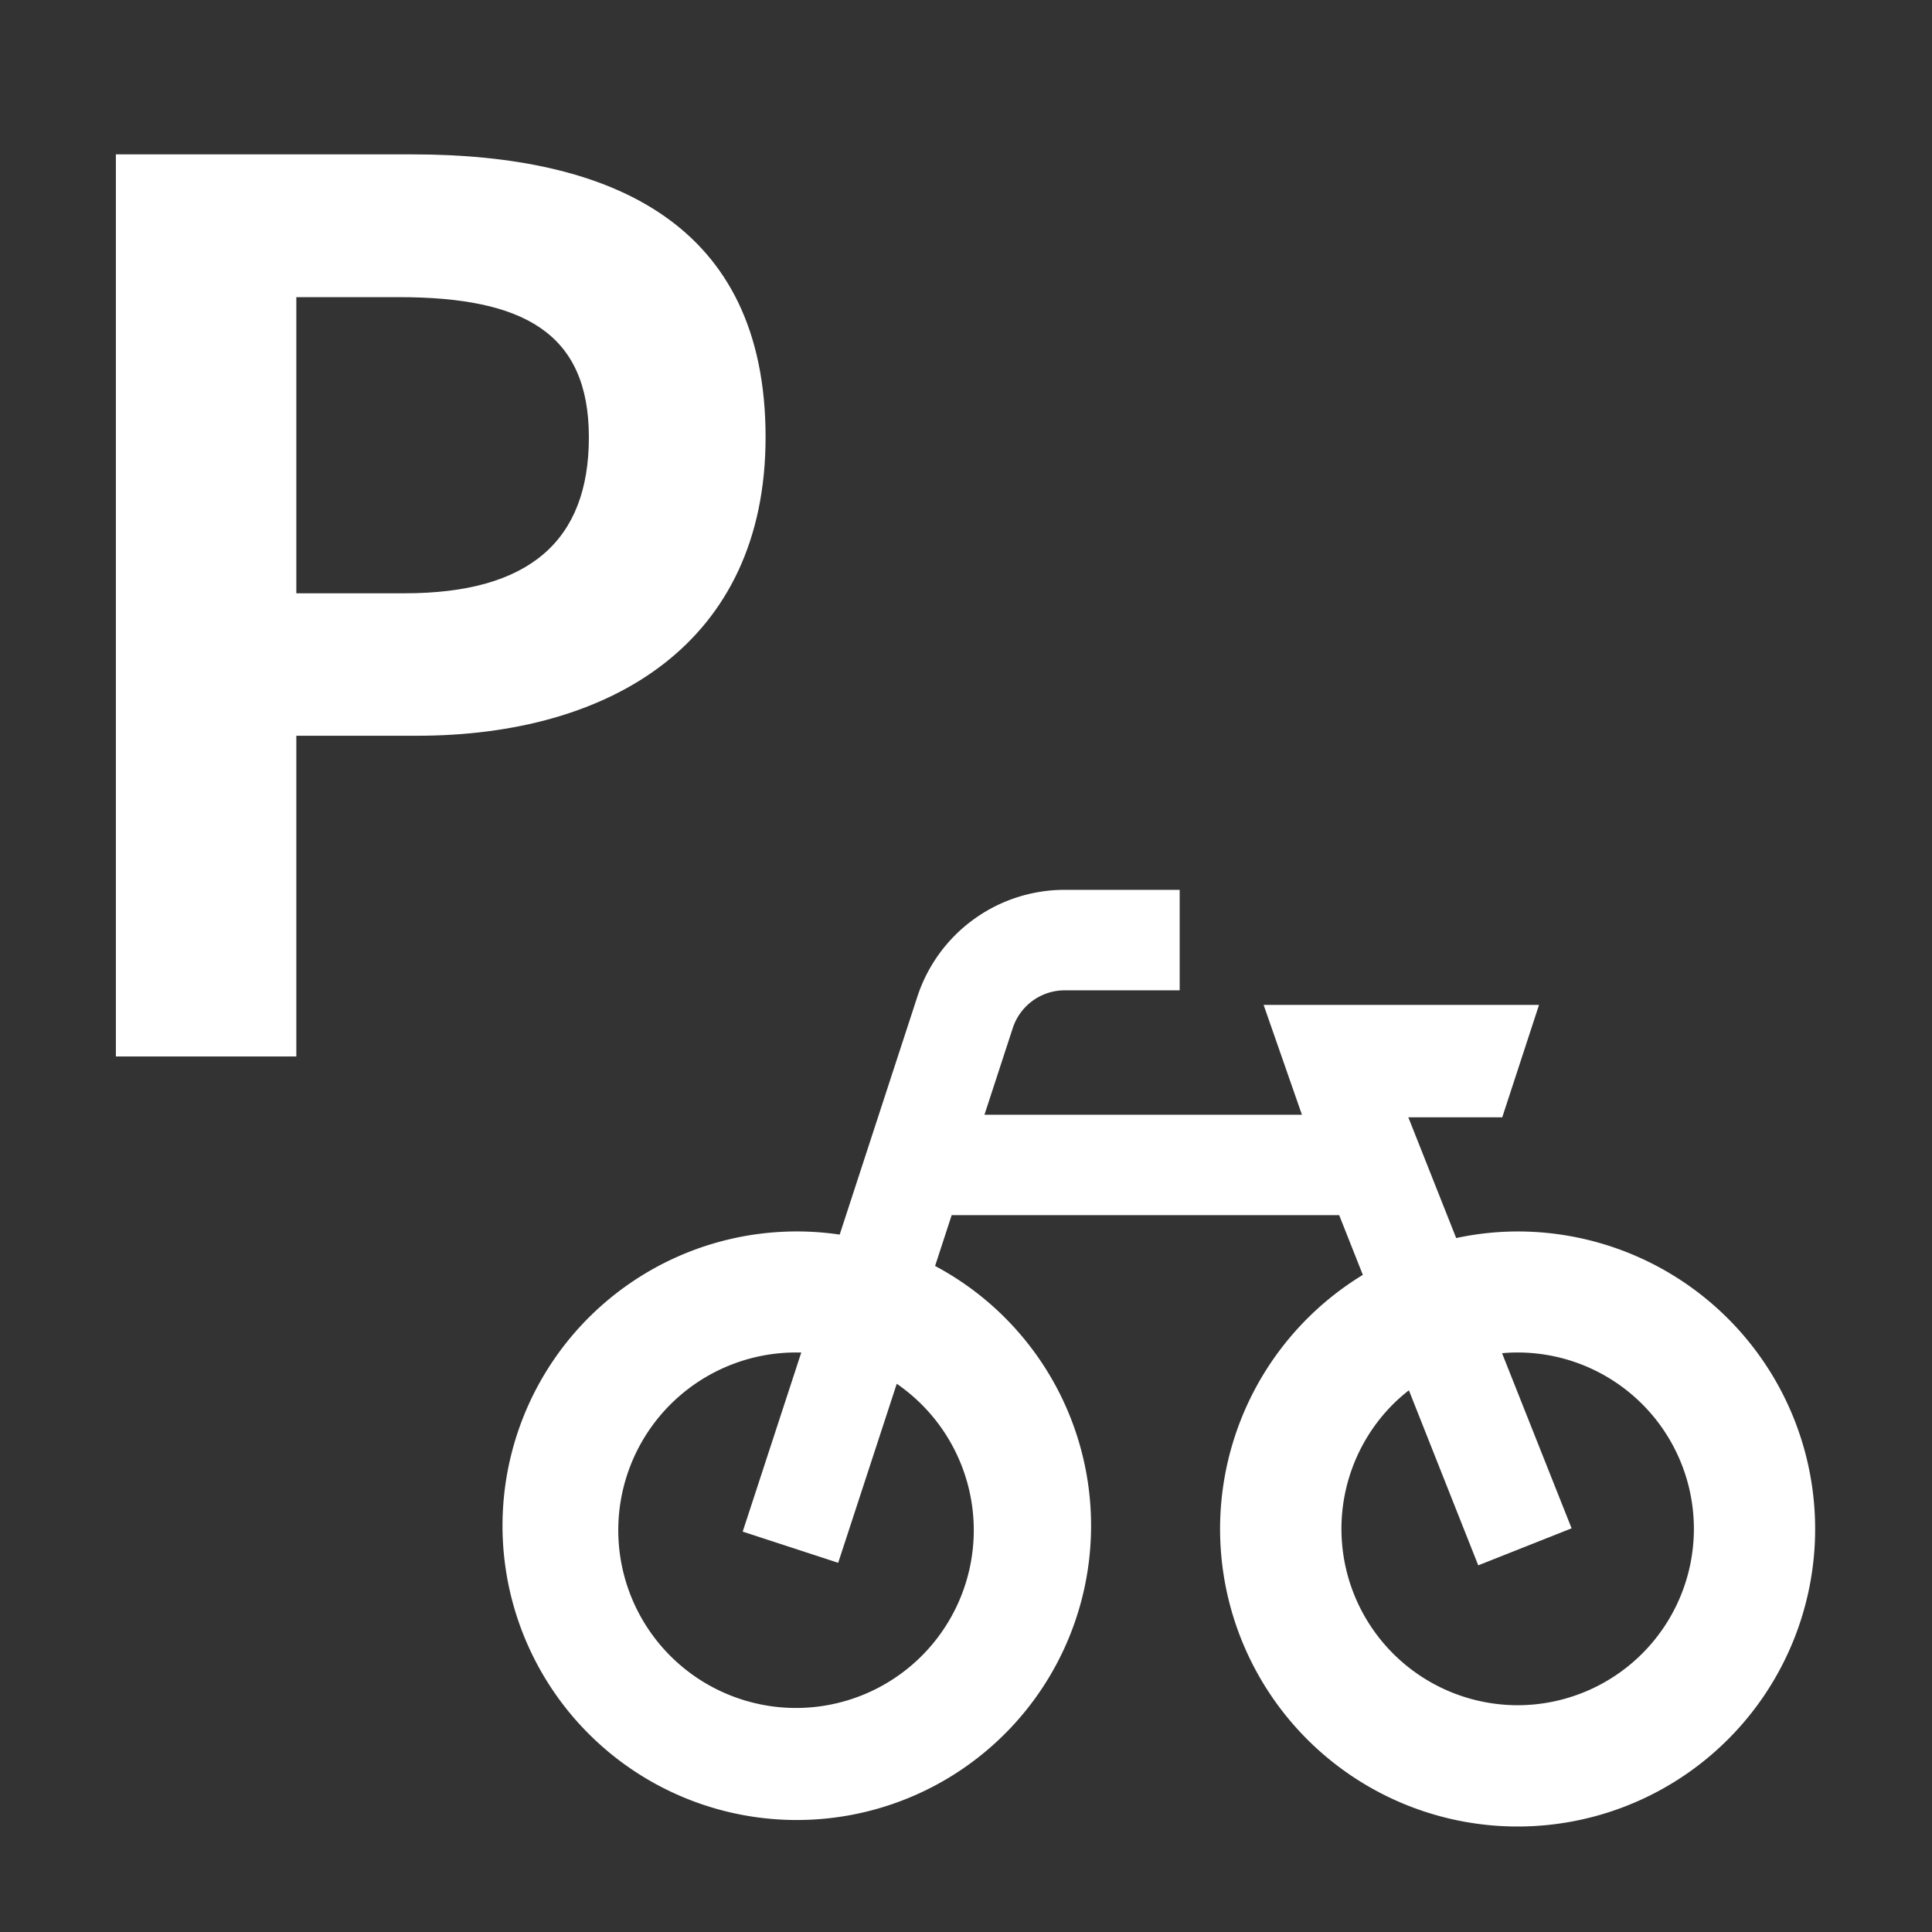
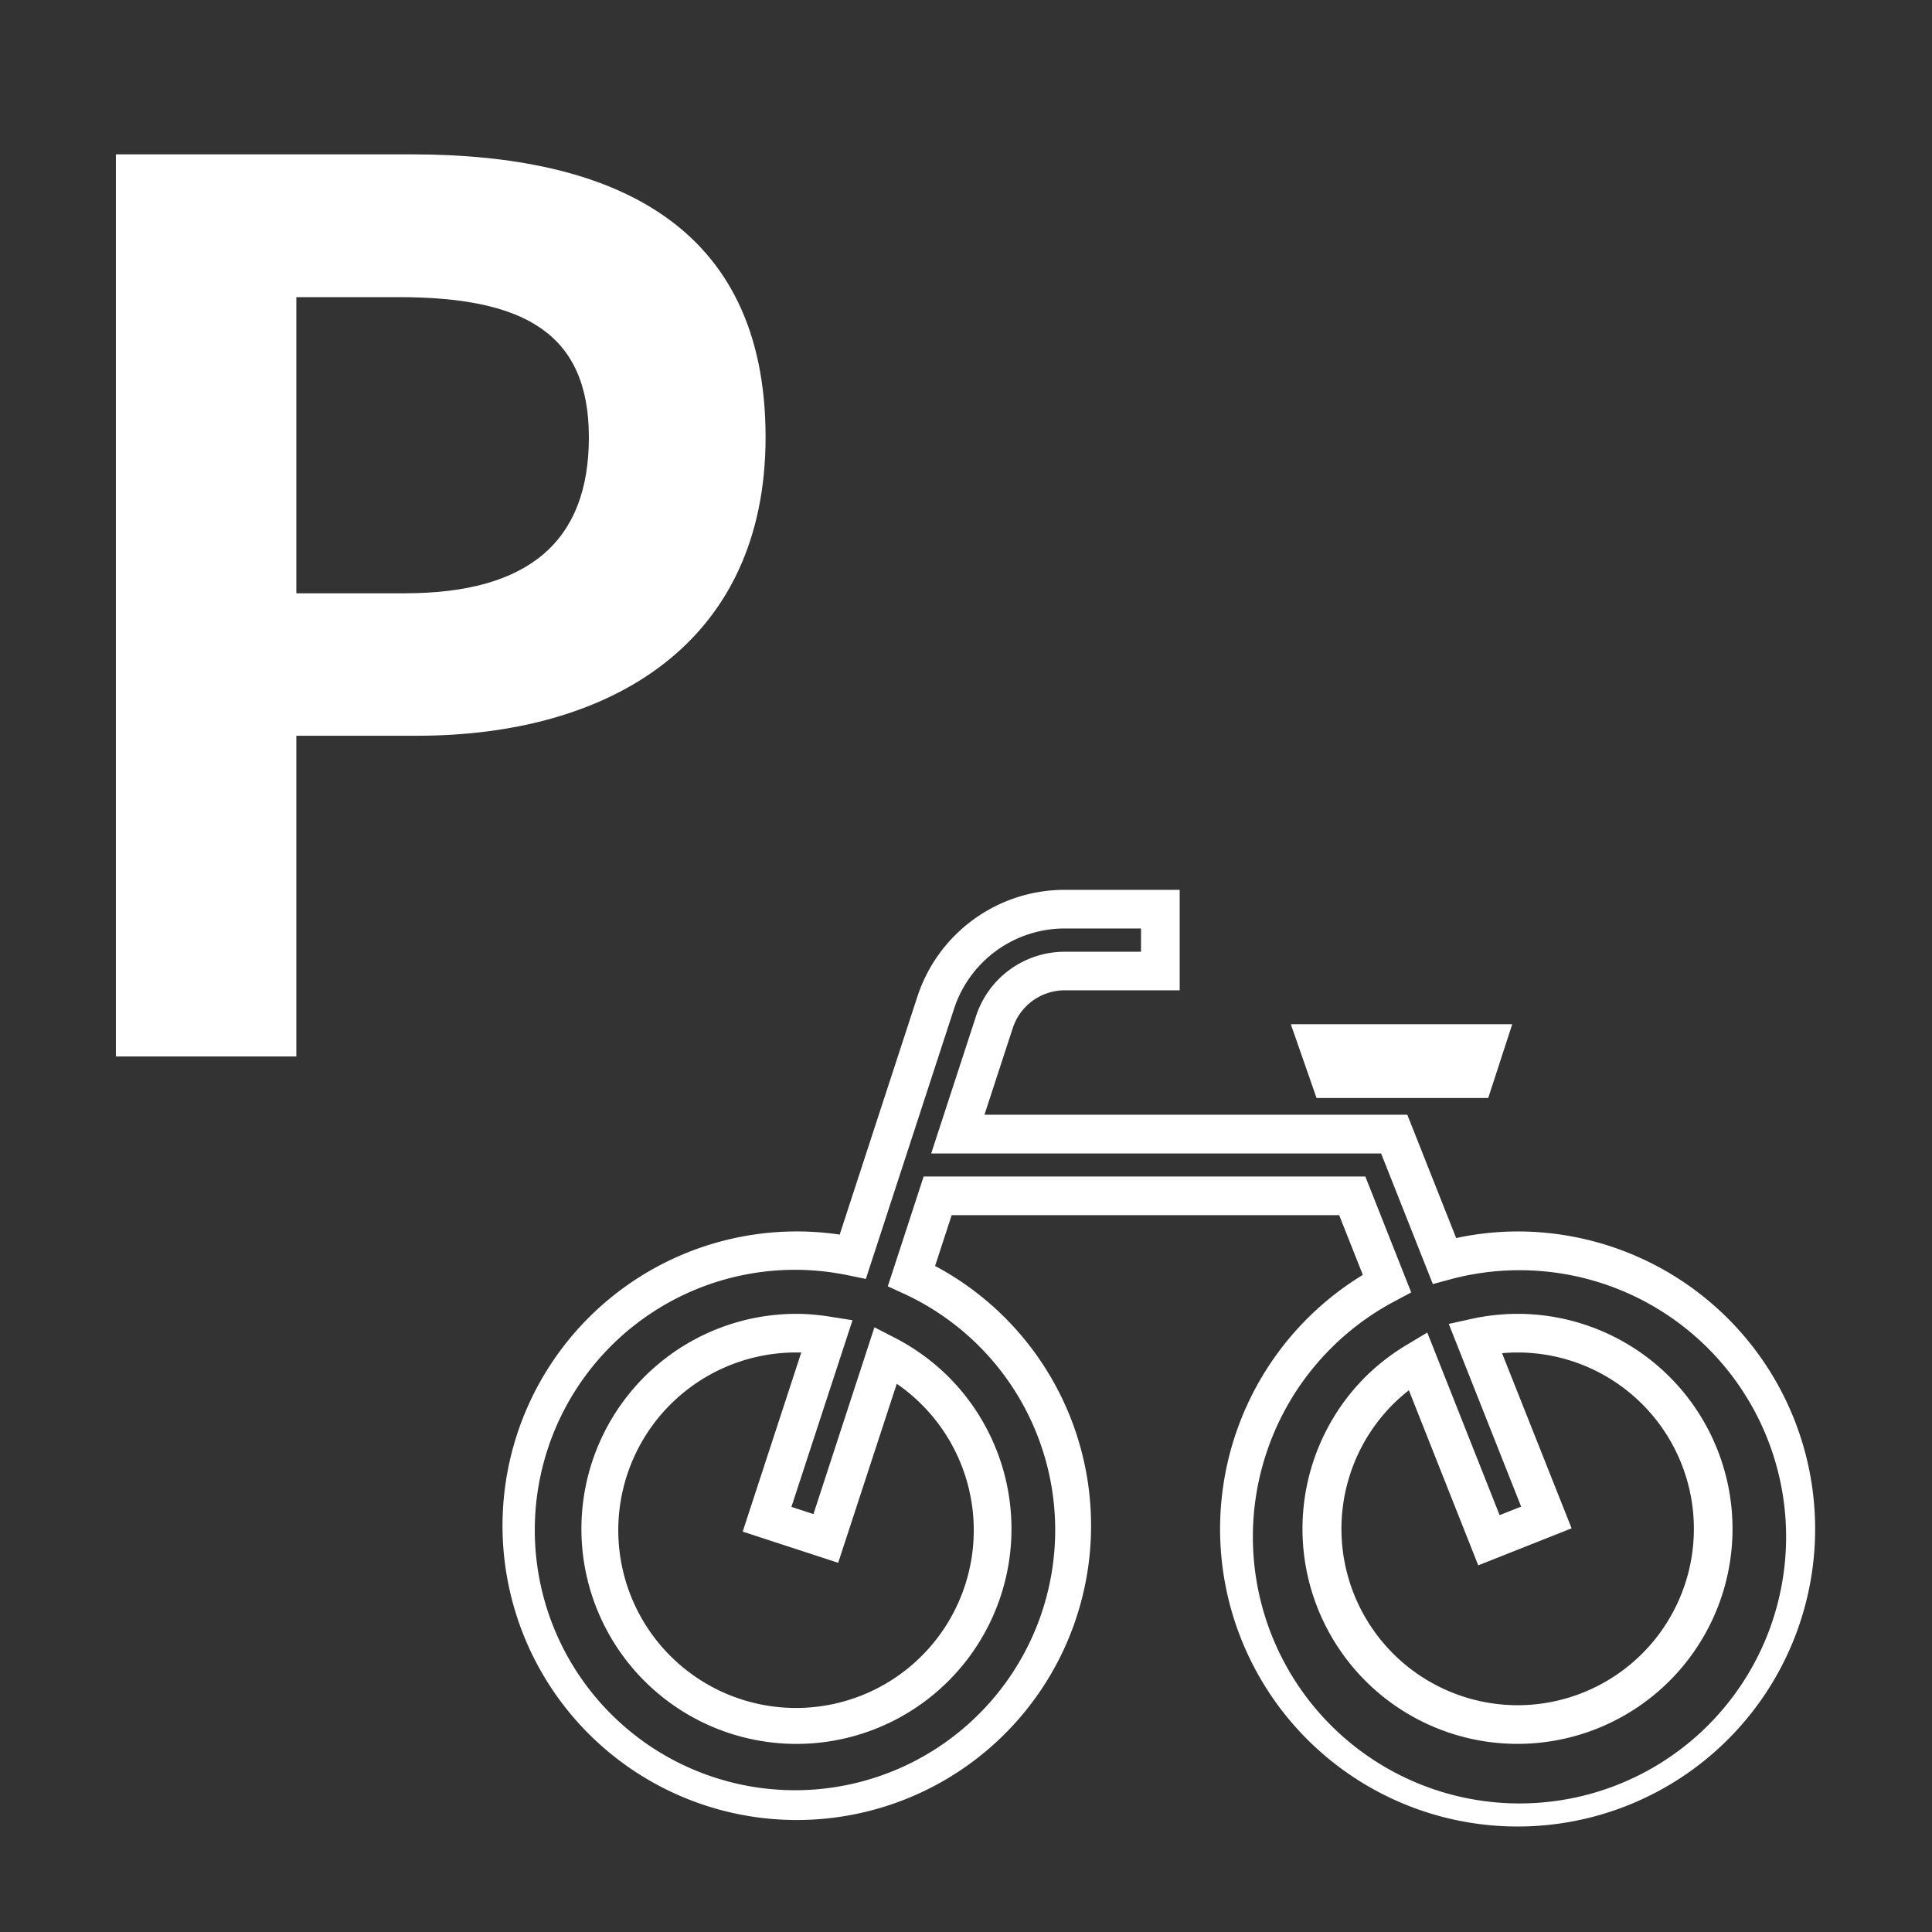
<svg xmlns="http://www.w3.org/2000/svg" width="50" height="50" viewBox="0 0 50 50">
  <rect x="0" y="0" width="50" height="50" fill="#333333" stroke="none" />
  <defs>
    <clipPath id="a">
      <rect width="50" height="50" transform="translate(-18144 -12092)" fill="none" stroke="#707070" stroke-width="1" />
    </clipPath>
  </defs>
  <g transform="translate(18144 12092)" clip-path="url(#a)">
    <g transform="translate(-19089.939 -12641.429)">
      <path d="M2,7.061H6.67v-8.3H9.793c5.015,0,9.021-2.4,9.021-7.728,0-5.52-3.974-7.318-9.147-7.318H2ZM6.67-4.925V-12.59H9.32c3.217,0,4.921.915,4.921,3.627,0,2.681-1.546,4.037-4.763,4.037Z" transform="translate(946.938 569.709)" fill="#fff" />
      <g transform="translate(959.354 572.958)">
-         <path d="M25.855,84.88a7.177,7.177,0,0,0-1.889.259l-1.3-3.28H11.373l.946-2.9a1.92,1.92,0,0,1,1.825-1.323h2.47v-1.6h-2.47A3.519,3.519,0,0,0,10.8,78.465L8.656,85.029a7.234,7.234,0,1,0,1.518.5l.677-2.072H21.58l.9,2.265a7.195,7.195,0,1,0,3.378-.843ZM10.778,88.5A5.174,5.174,0,1,1,7.987,87.08l-1.55,4.748,1.52.5,1.551-4.752A5.111,5.111,0,0,1,10.778,88.5Zm18.658,7.162A5.065,5.065,0,0,1,22.274,88.5a5.12,5.12,0,0,1,1-.769l1.84,4.645,1.487-.589-1.841-4.647a5.063,5.063,0,0,1,4.679,8.523Z" transform="translate(0 -76.039)" fill="#fff" />
        <path d="M14.145,75.539h2.97v2.6h-2.97a1.417,1.417,0,0,0-1.35.978l-.732,2.242H23.006l1.265,3.192a7.58,7.58,0,0,1,1.584-.171,7.7,7.7,0,1,1-4,1.124l-.612-1.546H11.214l-.429,1.315a7.616,7.616,0,1,1-2.469-.812l2.008-6.151A4.011,4.011,0,0,1,14.145,75.539Zm1.97,1h-1.97a3.013,3.013,0,0,0-2.87,2.081L8.993,85.609l-.438-.09a6.734,6.734,0,1,0,1.412.467L9.561,85.8l.928-2.842H21.92l1.187,3-.394.21a6.9,6.9,0,1,0,1.385-.543l-.431.117-1.339-3.38H10.684l1.16-3.553a2.414,2.414,0,0,1,2.3-1.668h1.97ZM7.2,86.512a5.559,5.559,0,0,1,.868.074l.58.091L7.067,91.508l.57.186L9.215,86.86l.522.269a5.606,5.606,0,0,1,1.394,1.012A5.565,5.565,0,1,1,7.2,86.512Zm.122,1-.122,0a4.6,4.6,0,1,0,2.593.81L8.277,92.955l-2.471-.807Zm18.536-1a5.564,5.564,0,1,1,0,11.129h0a5.565,5.565,0,0,1-3.935-9.5,5.634,5.634,0,0,1,1.1-.845l.5-.3,1.872,4.726.557-.221-1.873-4.728.573-.127A5.6,5.6,0,0,1,25.855,86.512Zm0,10.129a4.564,4.564,0,1,0,0-9.129q-.2,0-.4.019l1.8,4.532-2.416.958-1.795-4.53a4.4,4.4,0,0,0-.409.359,4.564,4.564,0,0,0,3.228,7.791Z" transform="translate(0 -76.039)" fill="#fff" />
        <path d="M314.785,124.062l.622-1.91h-5.731l.666,1.91Z" transform="translate(-289.685 -119.175)" fill="#fff" />
-         <path d="M315.148,124.562h-5.161l-1.015-2.91H316.1Zm-4.451-1h3.725l.3-.91H310.38Z" transform="translate(-289.685 -119.175)" fill="#fff" />
      </g>
    </g>
  </g>
</svg>